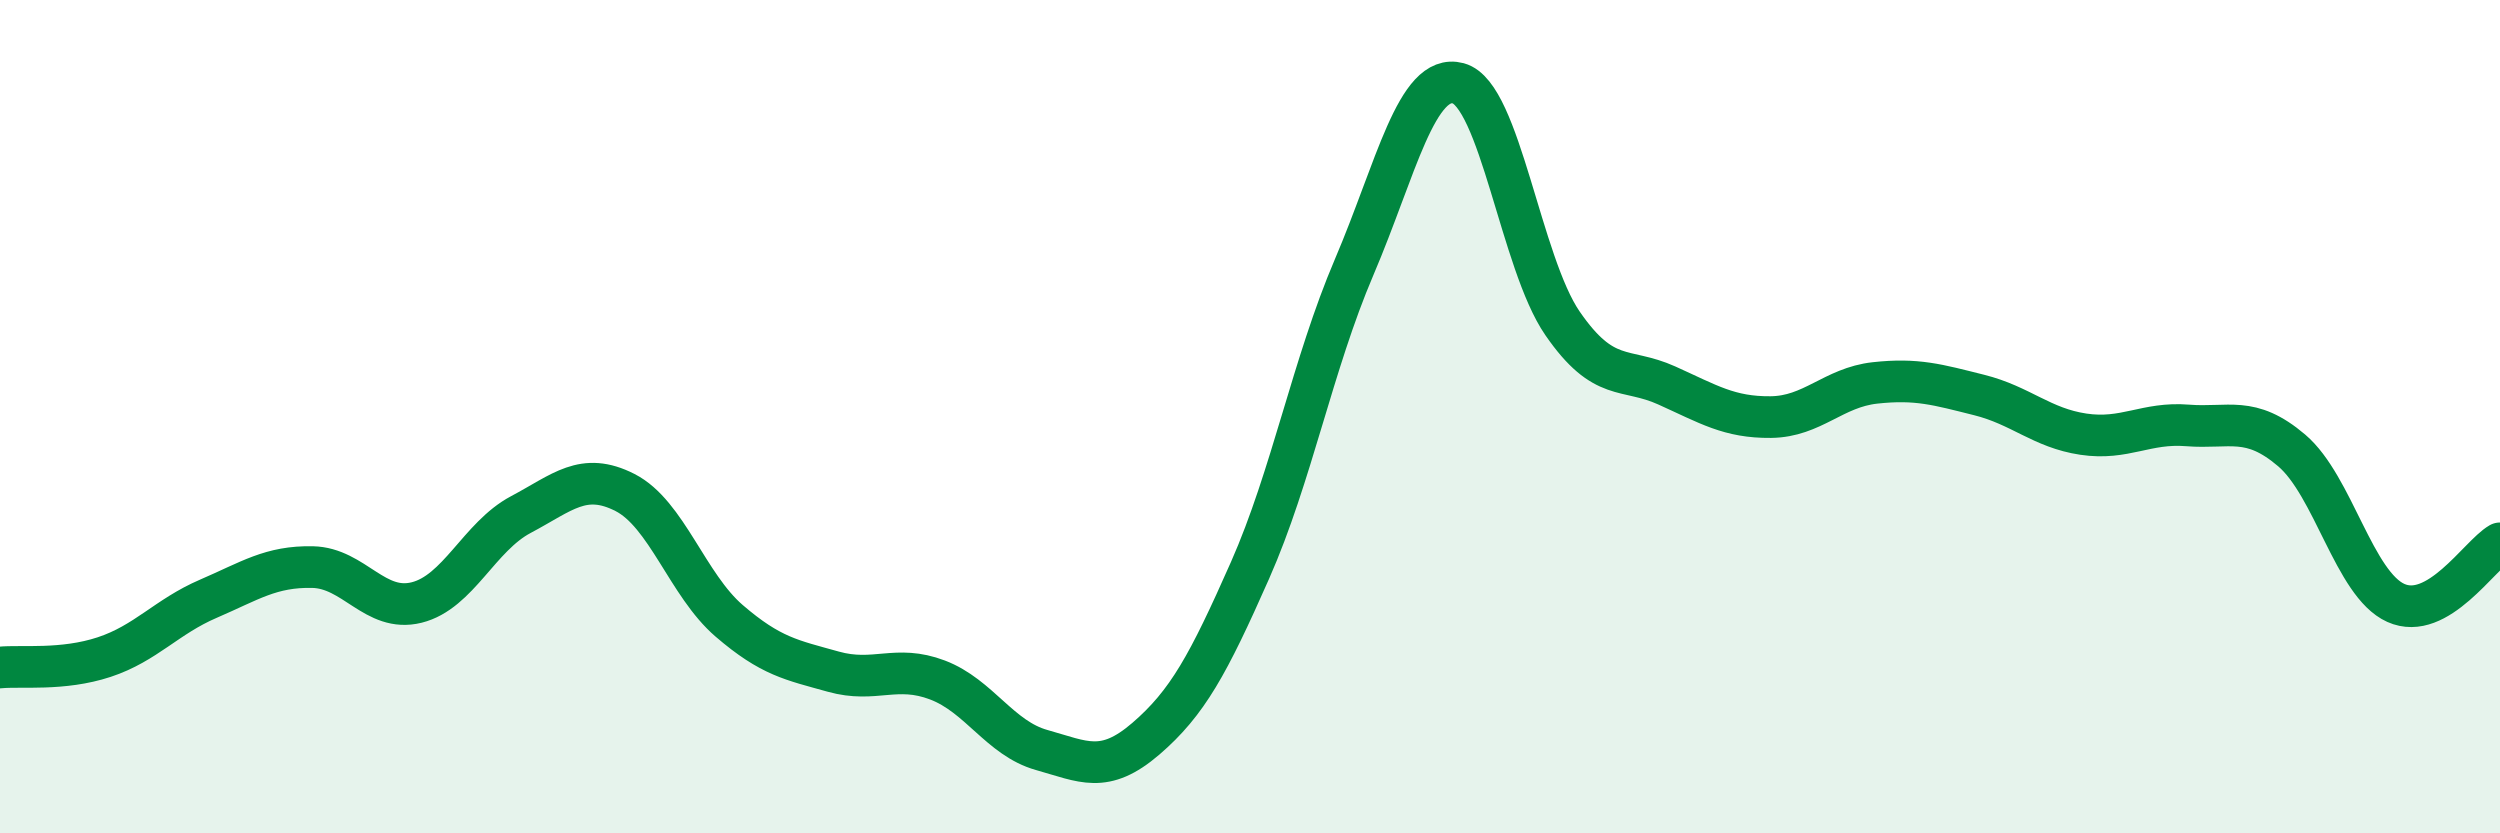
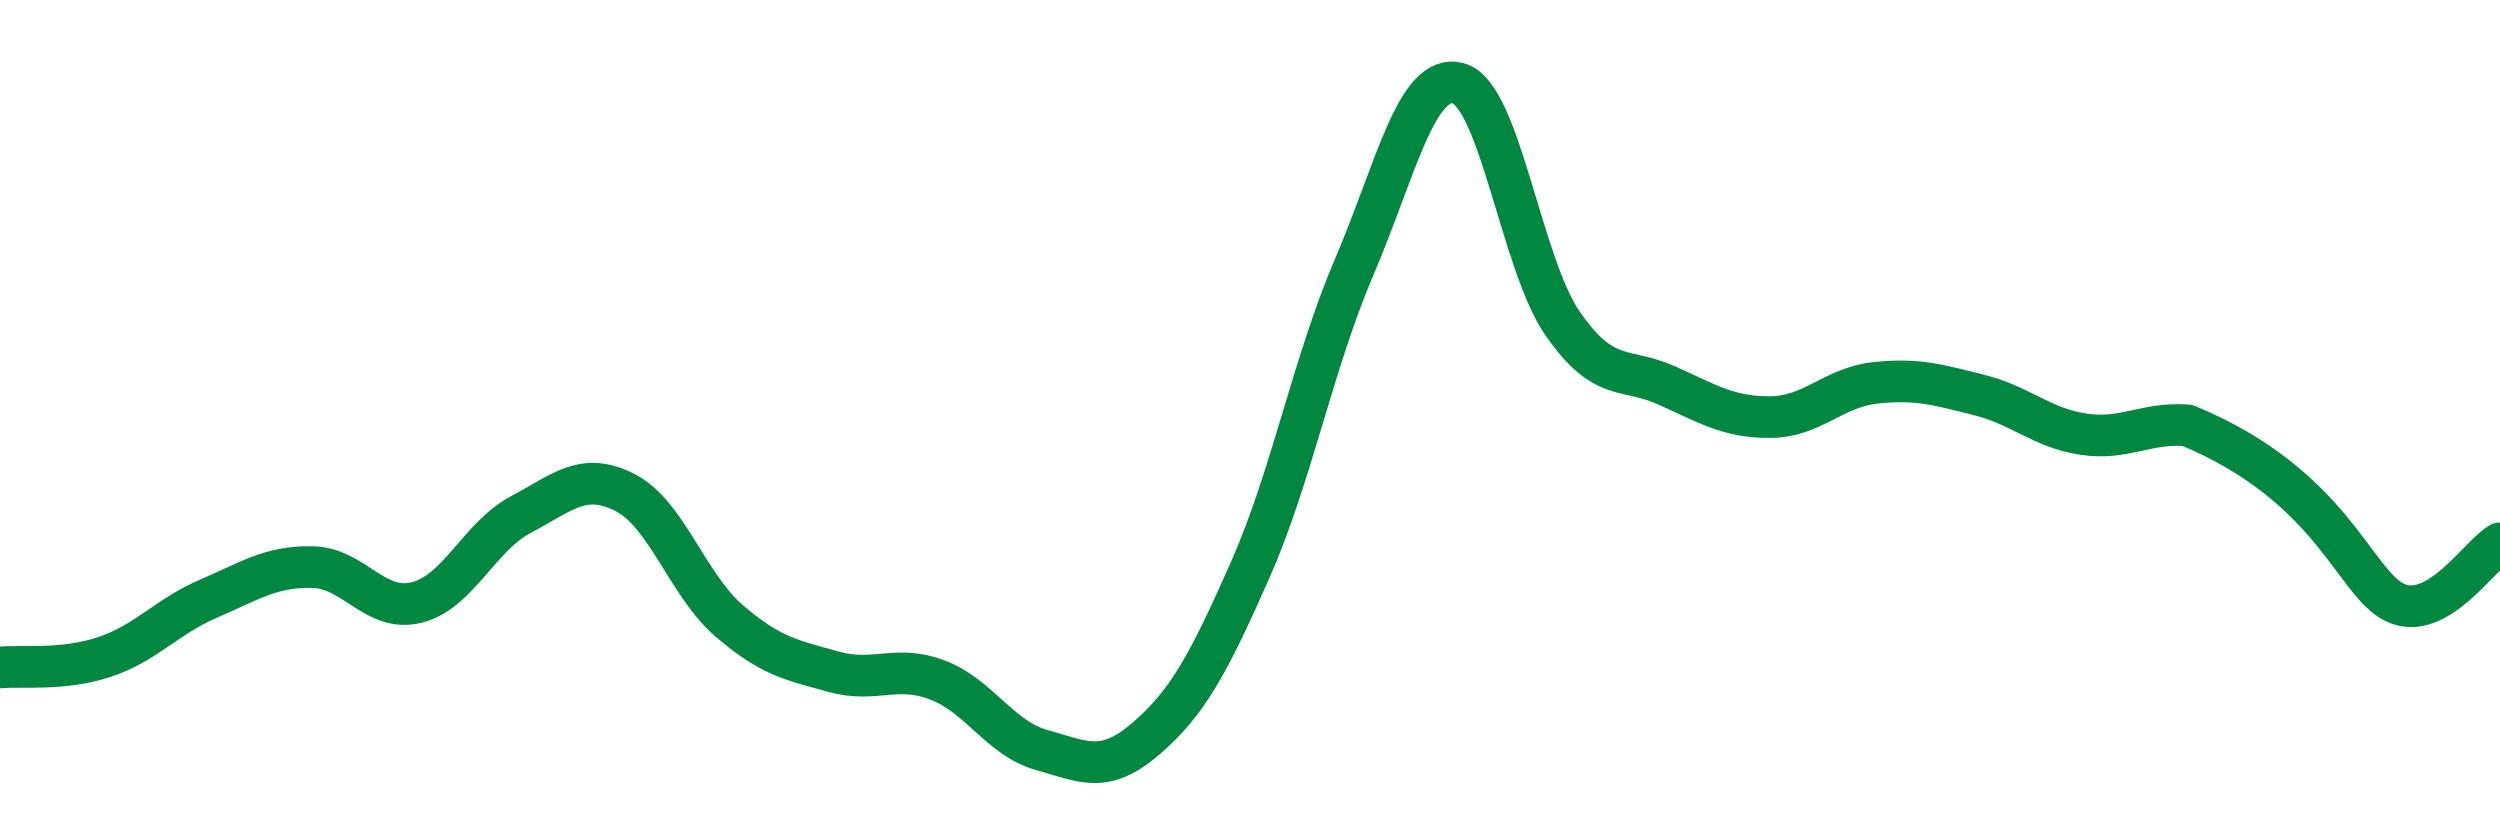
<svg xmlns="http://www.w3.org/2000/svg" width="60" height="20" viewBox="0 0 60 20">
-   <path d="M 0,16.02 C 0.5,15.97 1.5,16.1 2.5,15.77 C 3.5,15.44 4,14.8 5,14.37 C 6,13.94 6.5,13.59 7.5,13.61 C 8.5,13.63 9,14.71 10,14.46 C 11,14.21 11.5,12.88 12.5,12.35 C 13.5,11.82 14,11.31 15,11.82 C 16,12.33 16.5,14.04 17.5,14.9 C 18.5,15.76 19,15.84 20,16.12 C 21,16.4 21.5,15.94 22.5,16.32 C 23.5,16.7 24,17.72 25,18 C 26,18.28 26.5,18.59 27.5,17.73 C 28.5,16.87 29,15.95 30,13.69 C 31,11.43 31.5,8.75 32.5,6.41 C 33.5,4.07 34,1.73 35,2 C 36,2.27 36.5,6.31 37.5,7.76 C 38.5,9.21 39,8.8 40,9.25 C 41,9.7 41.5,10.02 42.5,10.01 C 43.5,10 44,9.3 45,9.19 C 46,9.08 46.5,9.23 47.5,9.48 C 48.5,9.73 49,10.27 50,10.42 C 51,10.57 51.5,10.13 52.5,10.21 C 53.5,10.29 54,9.96 55,10.81 C 56,11.66 56.5,14.02 57.5,14.47 C 58.5,14.92 59.5,13.33 60,13.04L60 20L0 20Z" fill="#008740" opacity="0.1" stroke-linecap="round" stroke-linejoin="round" />
-   <path d="M 0,16.02 C 0.5,15.97 1.5,16.1 2.5,15.77 C 3.5,15.44 4,14.8 5,14.37 C 6,13.94 6.5,13.59 7.5,13.61 C 8.5,13.63 9,14.71 10,14.46 C 11,14.21 11.5,12.88 12.5,12.35 C 13.5,11.82 14,11.31 15,11.82 C 16,12.33 16.5,14.04 17.5,14.9 C 18.5,15.76 19,15.84 20,16.12 C 21,16.4 21.5,15.94 22.5,16.32 C 23.5,16.7 24,17.72 25,18 C 26,18.28 26.5,18.59 27.5,17.73 C 28.5,16.87 29,15.95 30,13.69 C 31,11.43 31.5,8.75 32.5,6.41 C 33.5,4.07 34,1.73 35,2 C 36,2.27 36.5,6.31 37.5,7.76 C 38.5,9.21 39,8.8 40,9.25 C 41,9.7 41.5,10.02 42.5,10.01 C 43.5,10 44,9.3 45,9.19 C 46,9.08 46.5,9.23 47.5,9.48 C 48.5,9.73 49,10.27 50,10.42 C 51,10.57 51.5,10.13 52.5,10.21 C 53.5,10.29 54,9.96 55,10.81 C 56,11.66 56.5,14.02 57.5,14.47 C 58.5,14.92 59.5,13.33 60,13.04" stroke="#008740" stroke-width="1" fill="none" stroke-linecap="round" stroke-linejoin="round" />
+   <path d="M 0,16.02 C 0.5,15.97 1.5,16.1 2.5,15.77 C 3.5,15.44 4,14.8 5,14.37 C 6,13.94 6.5,13.59 7.5,13.61 C 8.5,13.63 9,14.71 10,14.46 C 11,14.21 11.5,12.88 12.5,12.35 C 13.5,11.82 14,11.31 15,11.82 C 16,12.33 16.5,14.04 17.5,14.9 C 18.5,15.76 19,15.84 20,16.12 C 21,16.4 21.5,15.94 22.5,16.32 C 23.5,16.7 24,17.72 25,18 C 26,18.28 26.5,18.59 27.5,17.73 C 28.5,16.87 29,15.95 30,13.69 C 31,11.43 31.5,8.75 32.5,6.41 C 33.5,4.07 34,1.73 35,2 C 36,2.27 36.5,6.31 37.5,7.76 C 38.5,9.21 39,8.8 40,9.25 C 41,9.7 41.5,10.02 42.5,10.01 C 43.5,10 44,9.3 45,9.19 C 46,9.08 46.5,9.23 47.5,9.48 C 48.5,9.73 49,10.27 50,10.42 C 51,10.57 51.5,10.13 52.5,10.21 C 56,11.66 56.5,14.02 57.5,14.47 C 58.5,14.92 59.5,13.33 60,13.04" stroke="#008740" stroke-width="1" fill="none" stroke-linecap="round" stroke-linejoin="round" />
</svg>